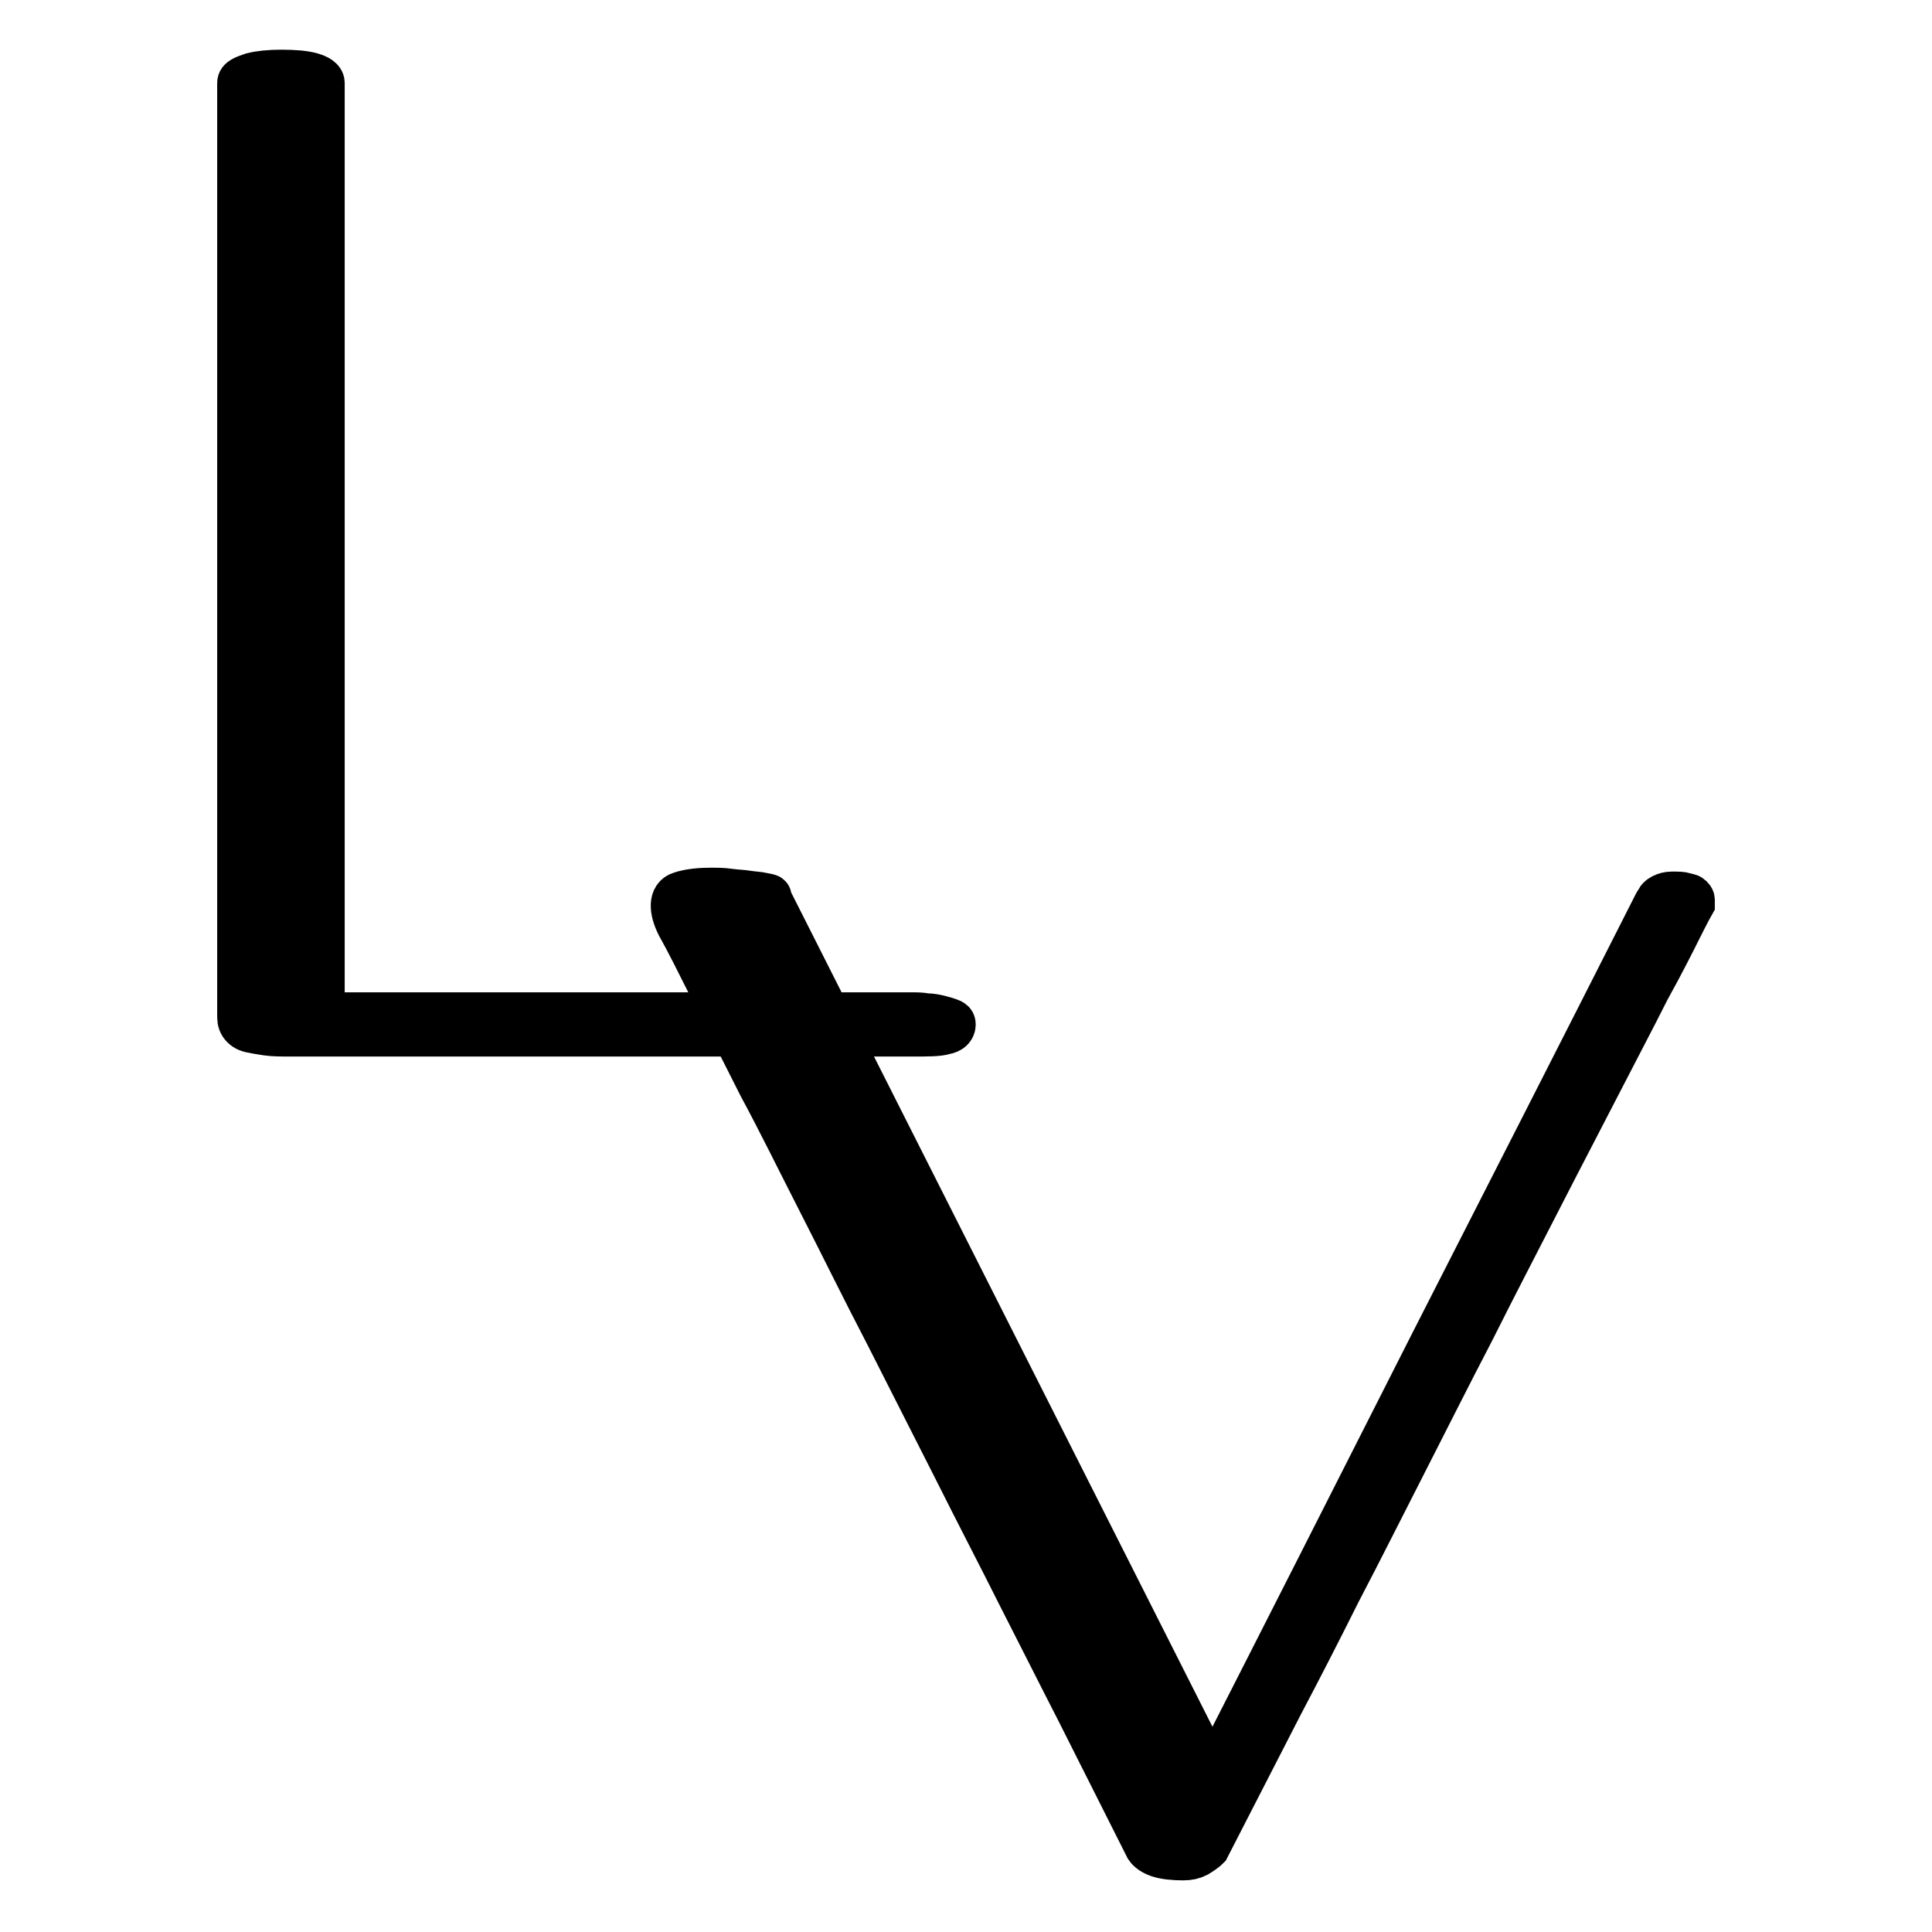
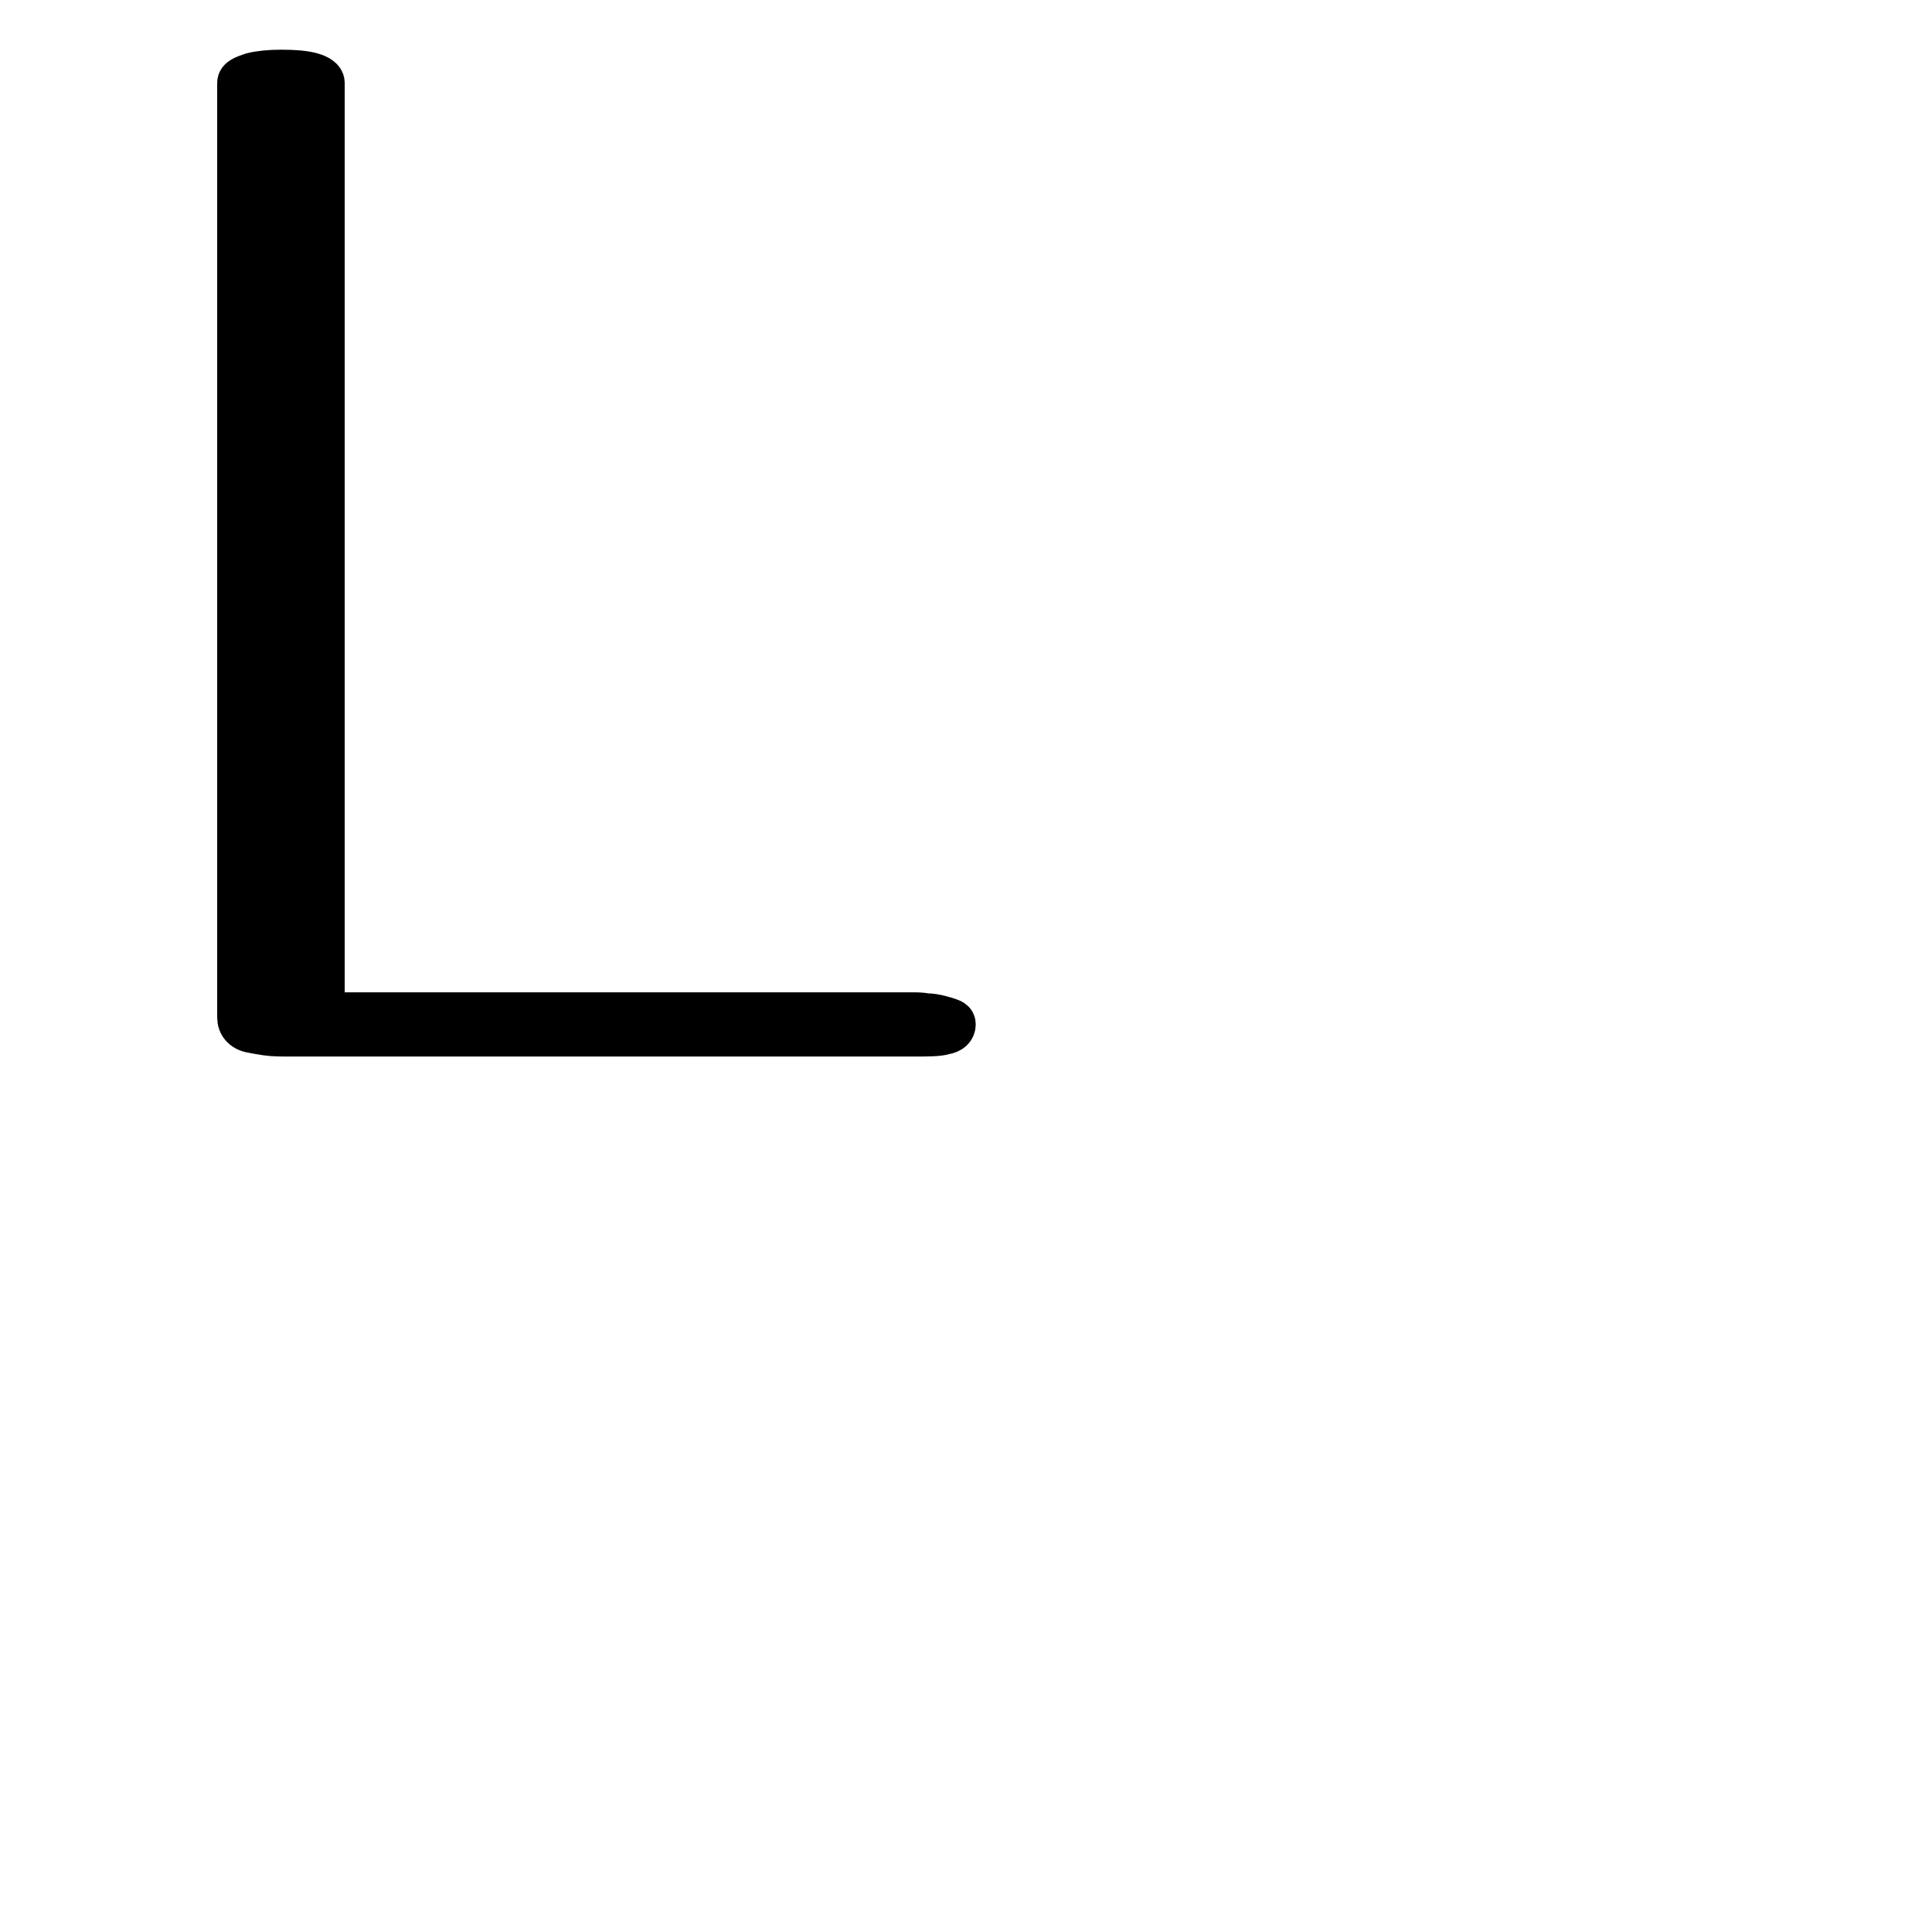
<svg xmlns="http://www.w3.org/2000/svg" version="1.1" x="0px" y="0px" viewBox="0 0 198.4 198.4" style="enable-background:new 0 0 198.4 198.4;" xml:space="preserve">
  <style type="text/css">
	.st0{fill:none;stroke:#000000;stroke-width:1.186;stroke-miterlimit:10;}
	.st1{stroke:#000000;stroke-width:4.595;stroke-miterlimit:10;}
	.st2{fill:none;stroke:#000000;stroke-width:0.658;stroke-miterlimit:10;}
	.st3{fill:#FFFFFF;}
	.st4{fill:none;stroke:#FFFFFF;stroke-width:0.459;stroke-miterlimit:10;}
	.st5{fill:none;stroke:#000000;stroke-width:0.459;stroke-miterlimit:10;}
</style>
  <g id="Ebene_2">
</g>
  <g id="Ebene_3">
    <g>
      <g>
        <path class="st1" d="M33.1,104.2h60.5c0.5,0,1,0,1.5,0.1c0.5,0,1,0.1,1.4,0.2c0.4,0.1,0.7,0.2,1,0.3c0.3,0.1,0.4,0.2,0.4,0.4     c0,0.4-0.3,0.7-0.9,0.8c-0.6,0.2-1.7,0.2-3.3,0.2H30c-1.1,0-1.9,0-2.6-0.1c-0.7-0.1-1.2-0.2-1.7-0.3c-0.4-0.1-0.7-0.3-0.9-0.6     c-0.2-0.3-0.2-0.6-0.2-1V8.5c0-0.3,0.4-0.5,1.3-0.8c0.8-0.2,1.8-0.3,3-0.3c1.4,0,2.4,0.1,3.1,0.3c0.7,0.2,1.1,0.5,1.1,0.8V104.2z     " />
      </g>
-       <path class="st1" d="M124.5,182.4c7.6-14.9,15.1-29.7,22.6-44.5c7.5-14.7,15.1-29.6,22.7-44.6c0.1-0.1,0.1-0.2,0.2-0.4    c0.1-0.2,0.2-0.3,0.3-0.5c0.1-0.2,0.3-0.3,0.5-0.4c0.2-0.1,0.5-0.2,0.9-0.2c0.6,0,1,0,1.3,0.1c0.3,0.1,0.5,0.1,0.6,0.2    c0.1,0.1,0.2,0.2,0.2,0.3c0,0.1,0,0.3,0,0.4c0,0-0.4,0.7-1.2,2.3c-0.8,1.6-1.9,3.8-3.4,6.5c-1.4,2.8-3.1,6-5,9.7    c-1.9,3.7-4,7.7-6.2,12c-2.2,4.3-4.5,8.7-6.8,13.3c-2.4,4.6-4.7,9.2-7,13.7c-2.3,4.5-4.5,8.9-6.7,13.1c-2.1,4.2-4.1,8.1-5.9,11.5    l-7.6,14.8c-0.4,0.4-0.8,0.6-1.1,0.8c-0.4,0.2-0.8,0.3-1.4,0.3c-1,0-1.9-0.1-2.5-0.3c-0.6-0.2-1-0.5-1.2-0.8l-7.1-14.1    c-1.8-3.5-3.7-7.3-5.9-11.6c-2.1-4.2-4.4-8.6-6.7-13.2c-2.3-4.5-4.6-9.1-7-13.8c-2.4-4.6-4.6-9.1-6.8-13.4    c-2.2-4.3-4.2-8.4-6.2-12.1c-1.9-3.8-3.6-7.1-5-9.9c-1.4-2.8-2.5-5-3.4-6.6c-0.8-1.6-0.8-2.9,0.2-3.2c0.9-0.3,2-0.4,3.2-0.4    c0.5,0,1.1,0,1.8,0.1c0.7,0.1,1.3,0.1,1.9,0.2c0.6,0.1,1.1,0.1,1.5,0.2c0.4,0.1,0.7,0.1,0.7,0.2h-0.1L124.5,182.4z" />
    </g>
  </g>
</svg>